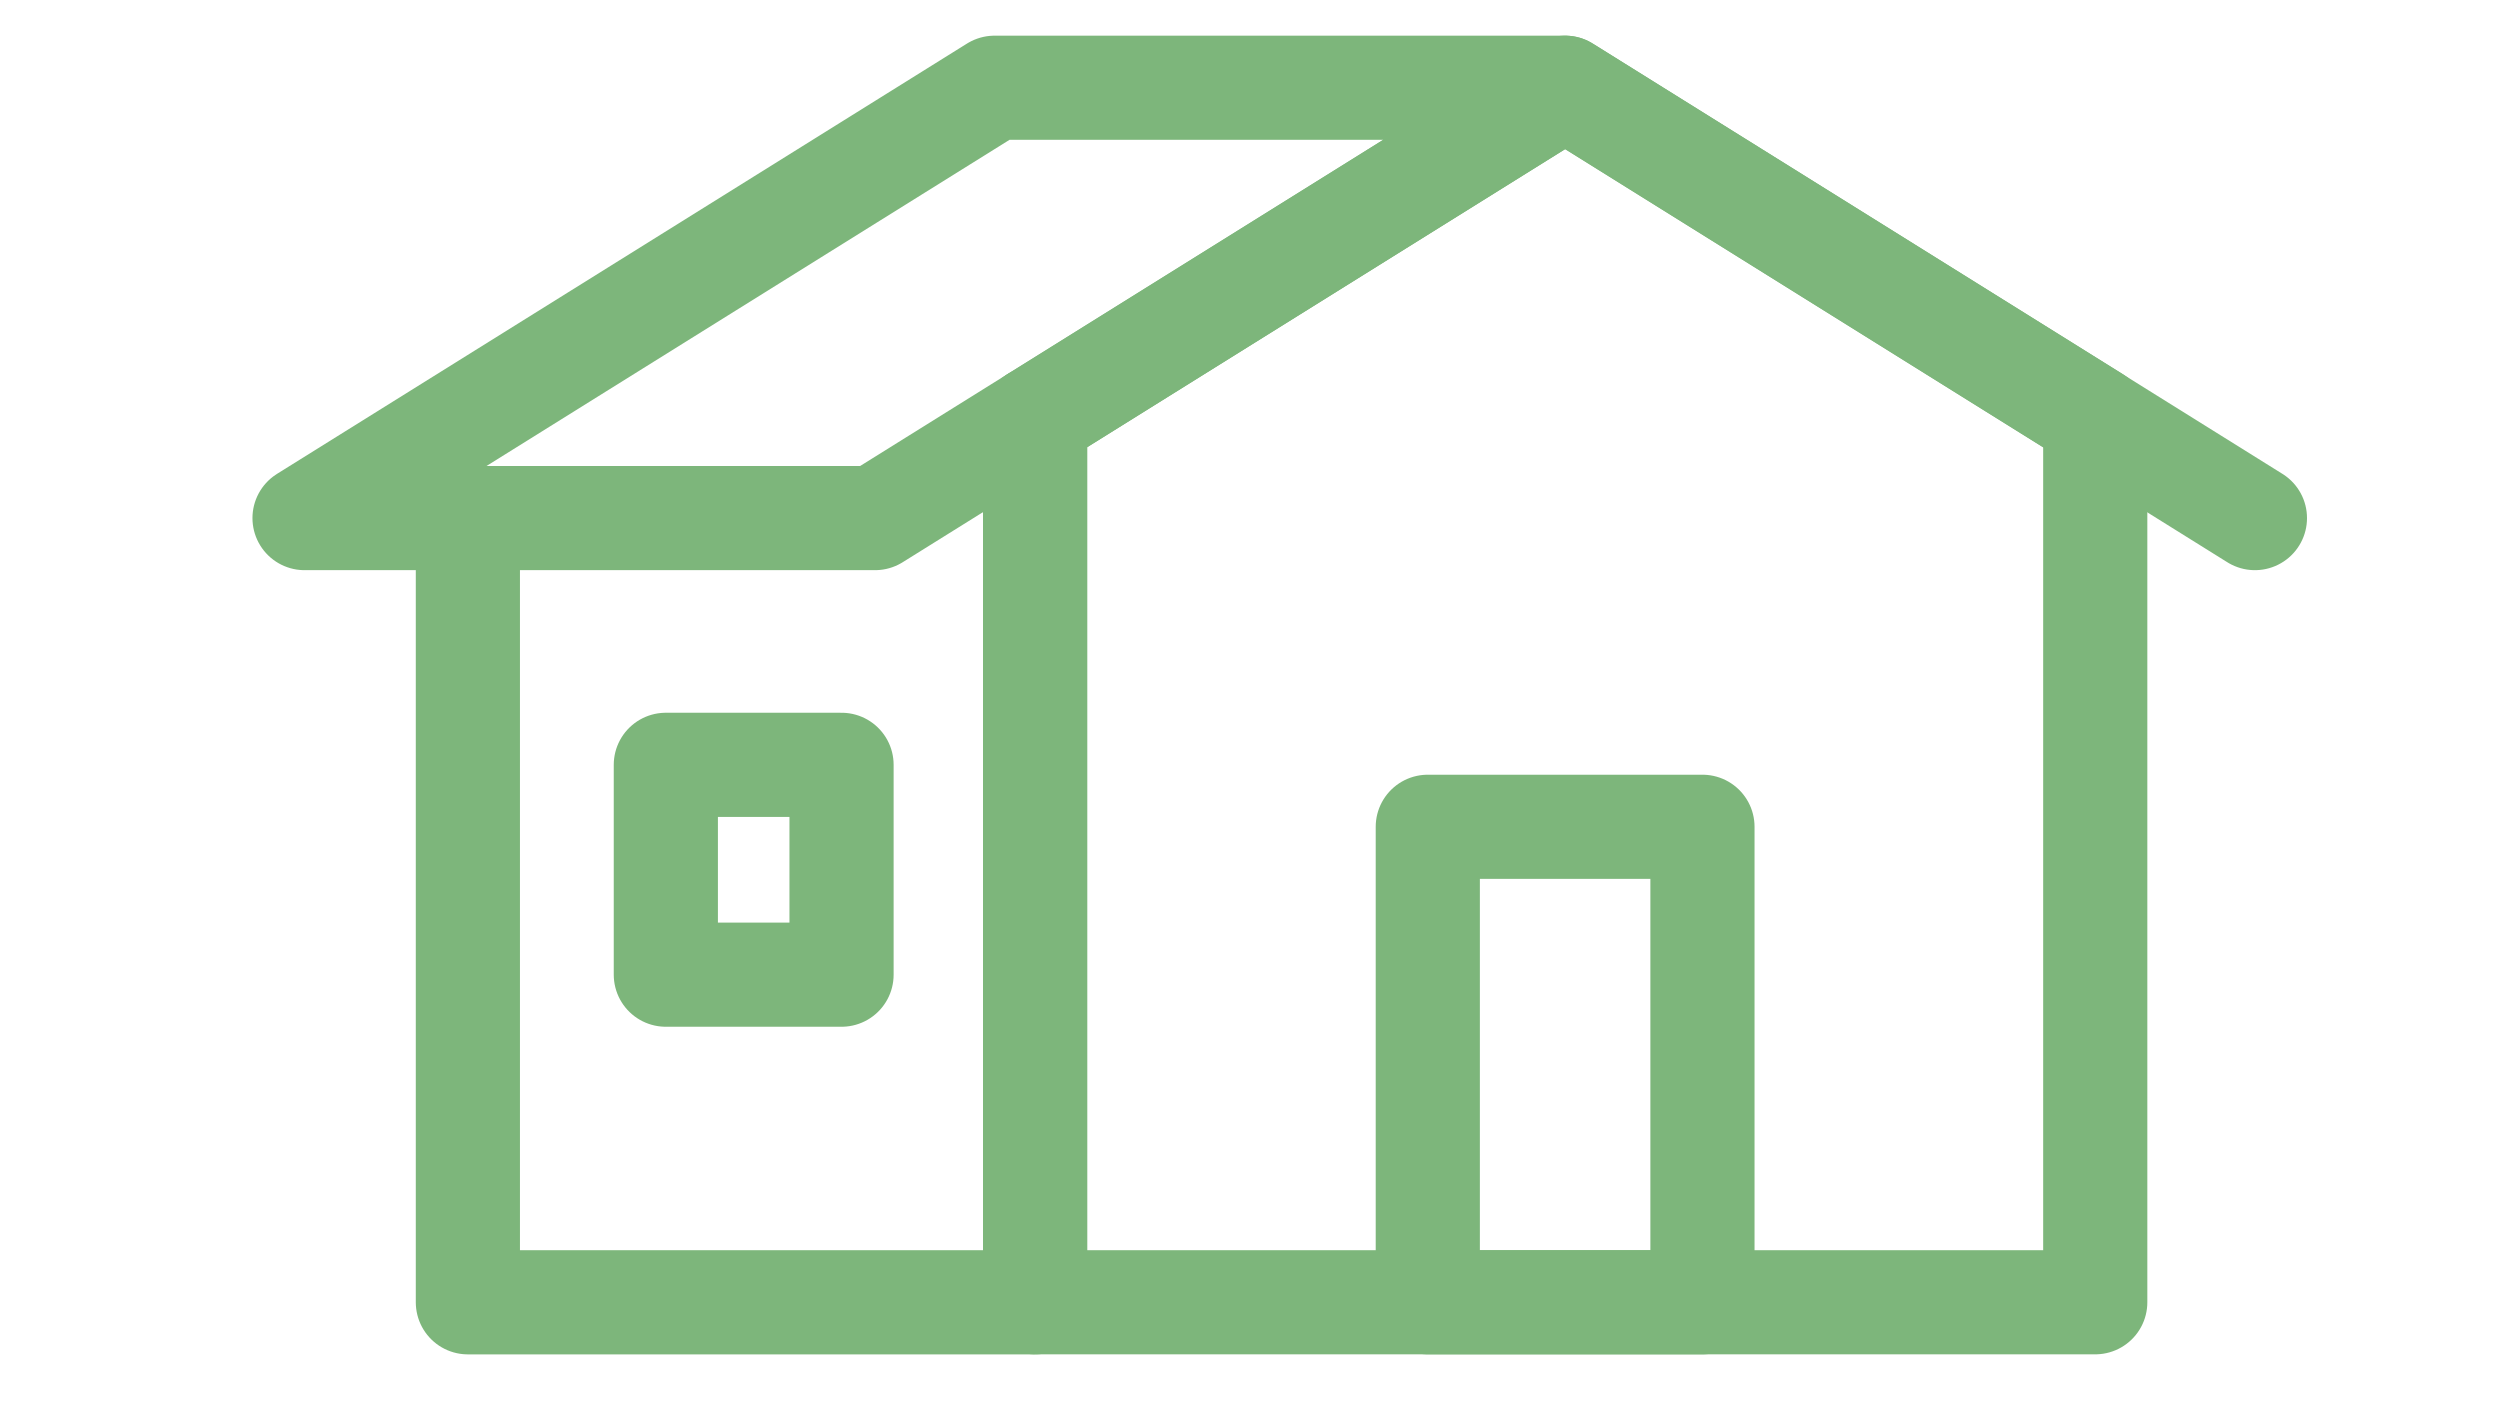
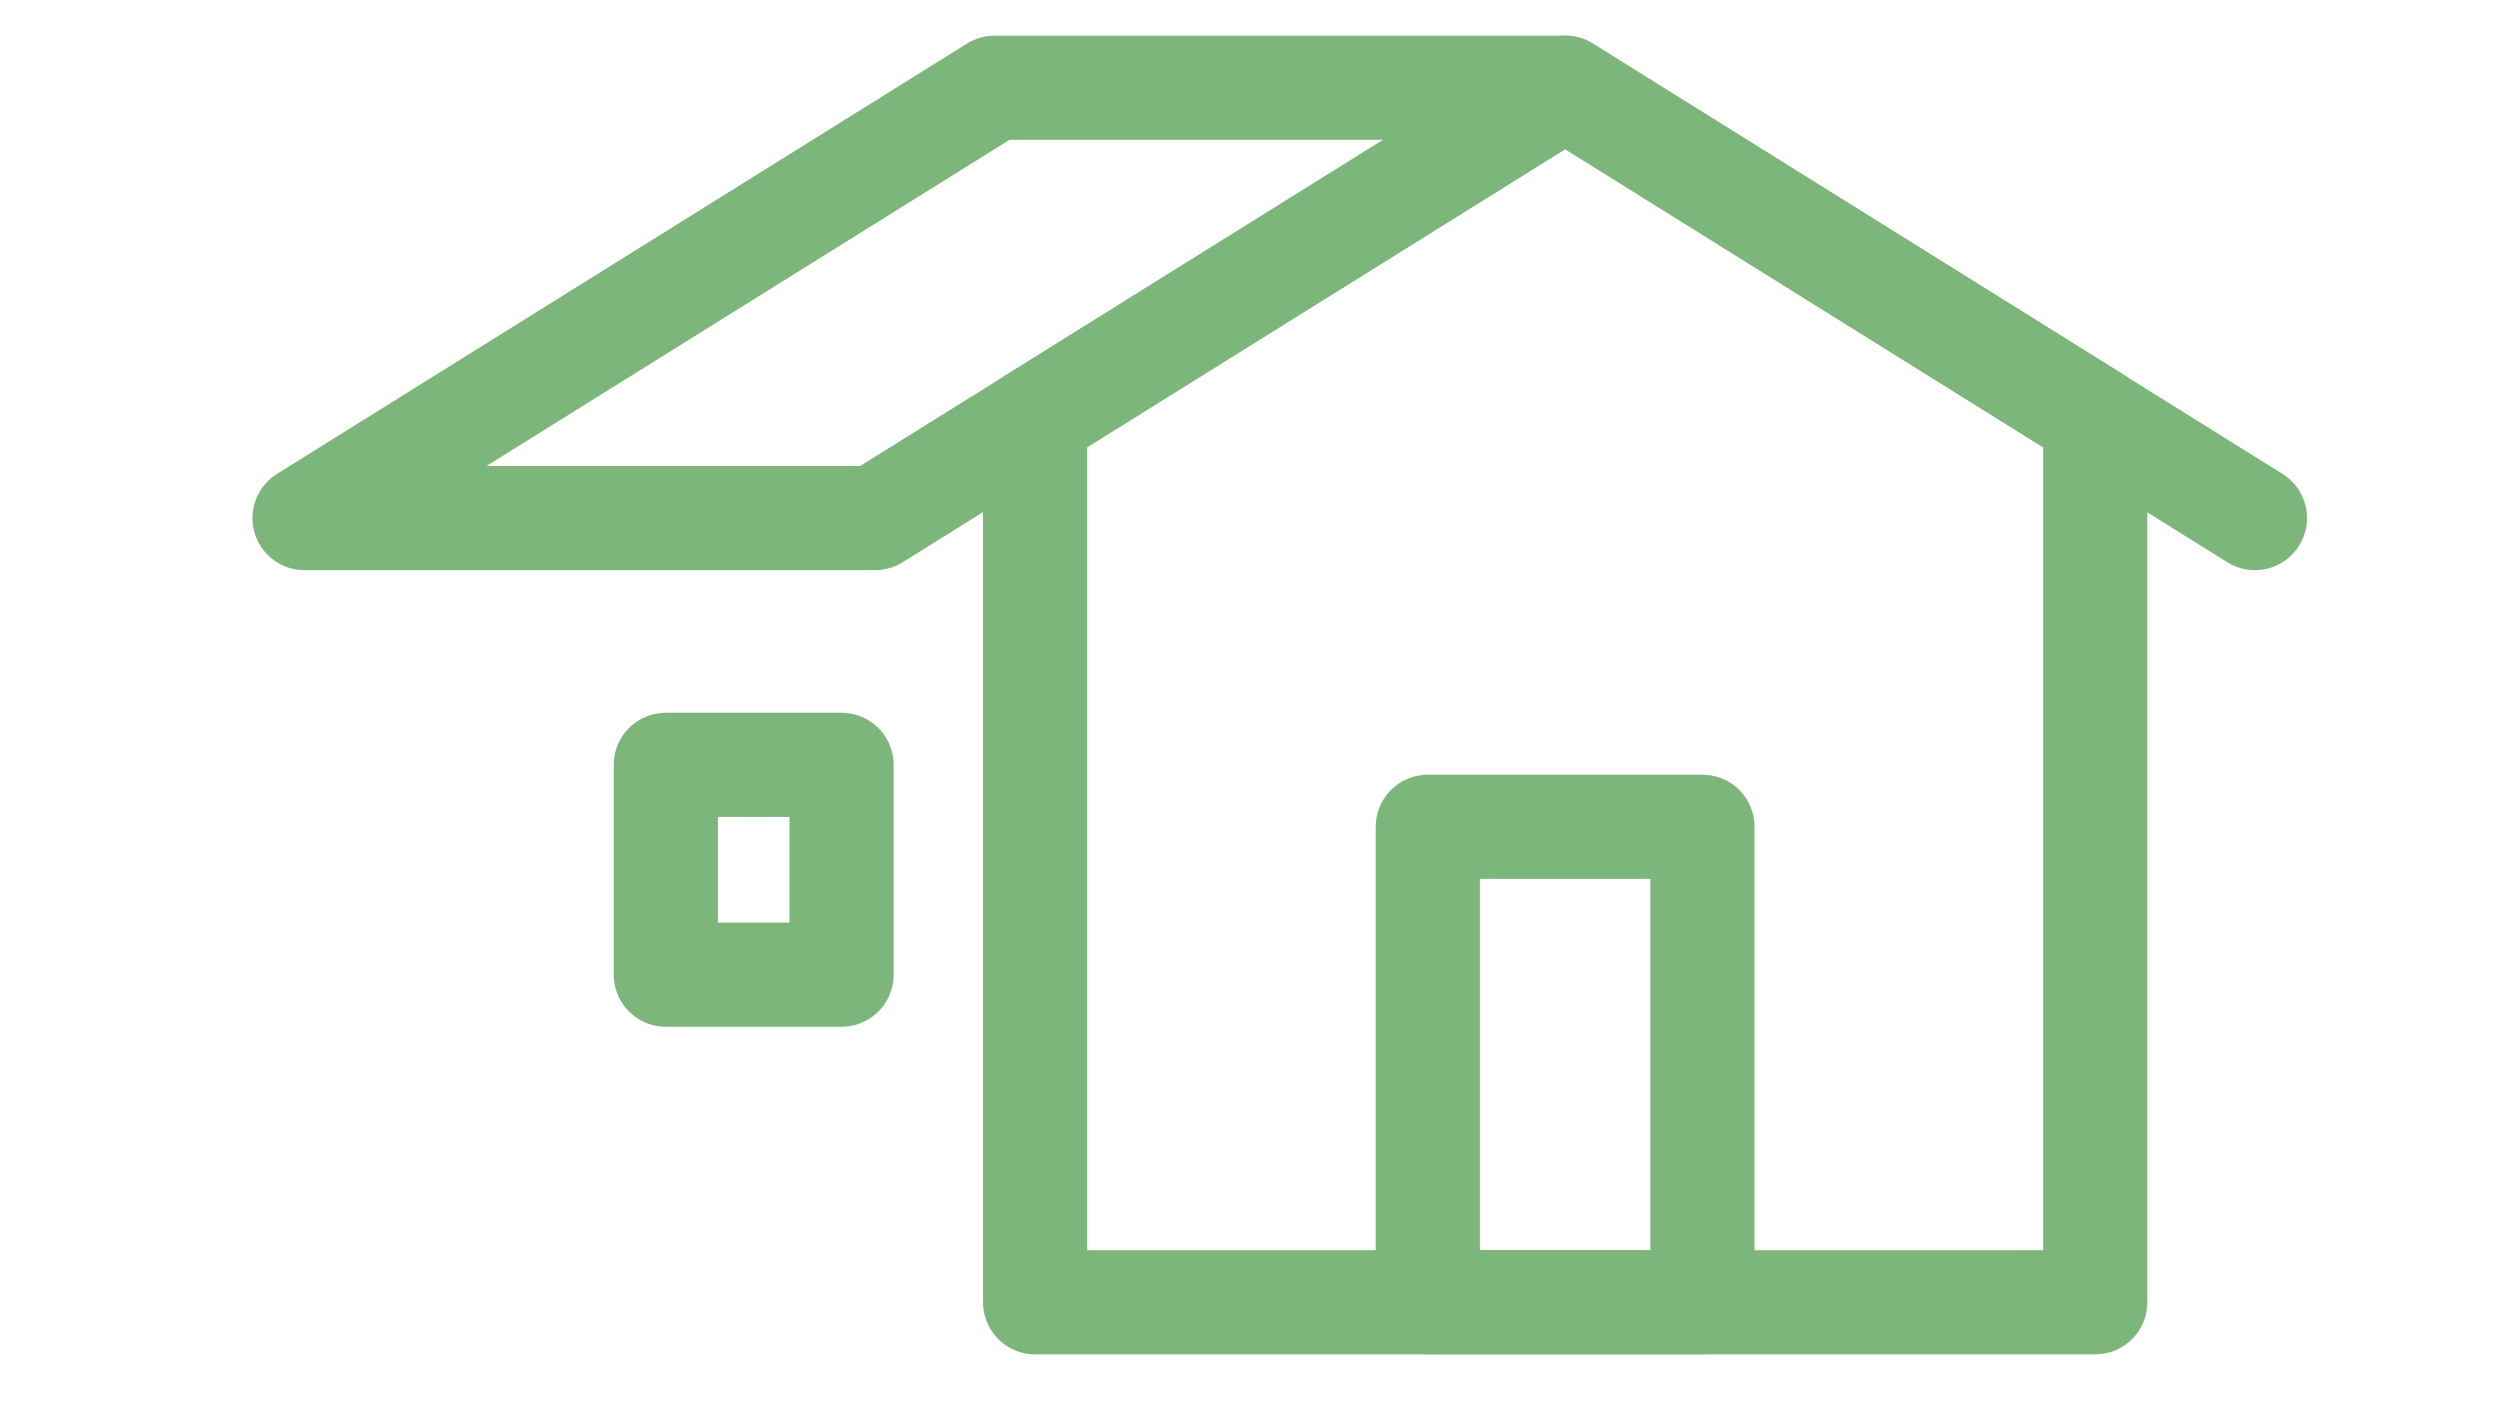
<svg xmlns="http://www.w3.org/2000/svg" width="60" height="34" viewBox="0 0 60 34" fill="none">
-   <path d="M11.229 12.434V31.255H24.842V10.04" stroke="#7DB67B" stroke-width="2.5" stroke-linecap="round" stroke-linejoin="round" />
  <path d="M24.842 31.254H50.286V10.04L37.564 2.106L24.842 10.04V31.254Z" stroke="#7DB67B" stroke-width="2.5" stroke-linecap="round" stroke-linejoin="round" />
  <path d="M54.118 12.434L37.563 2.106L21.001 12.434H7.309L23.87 2.106H23.943H37.563" stroke="#7DB67B" stroke-width="2.5" stroke-linecap="round" stroke-linejoin="round" />
  <path d="M34.267 31.254H40.859V19.843H34.267V31.254Z" stroke="#7DB67B" stroke-width="2.5" stroke-linecap="round" stroke-linejoin="round" />
  <path d="M20.197 18.356H15.98V23.392H20.197V18.356Z" stroke="#7DB67B" stroke-width="2.5" stroke-linecap="round" stroke-linejoin="round" />
</svg>